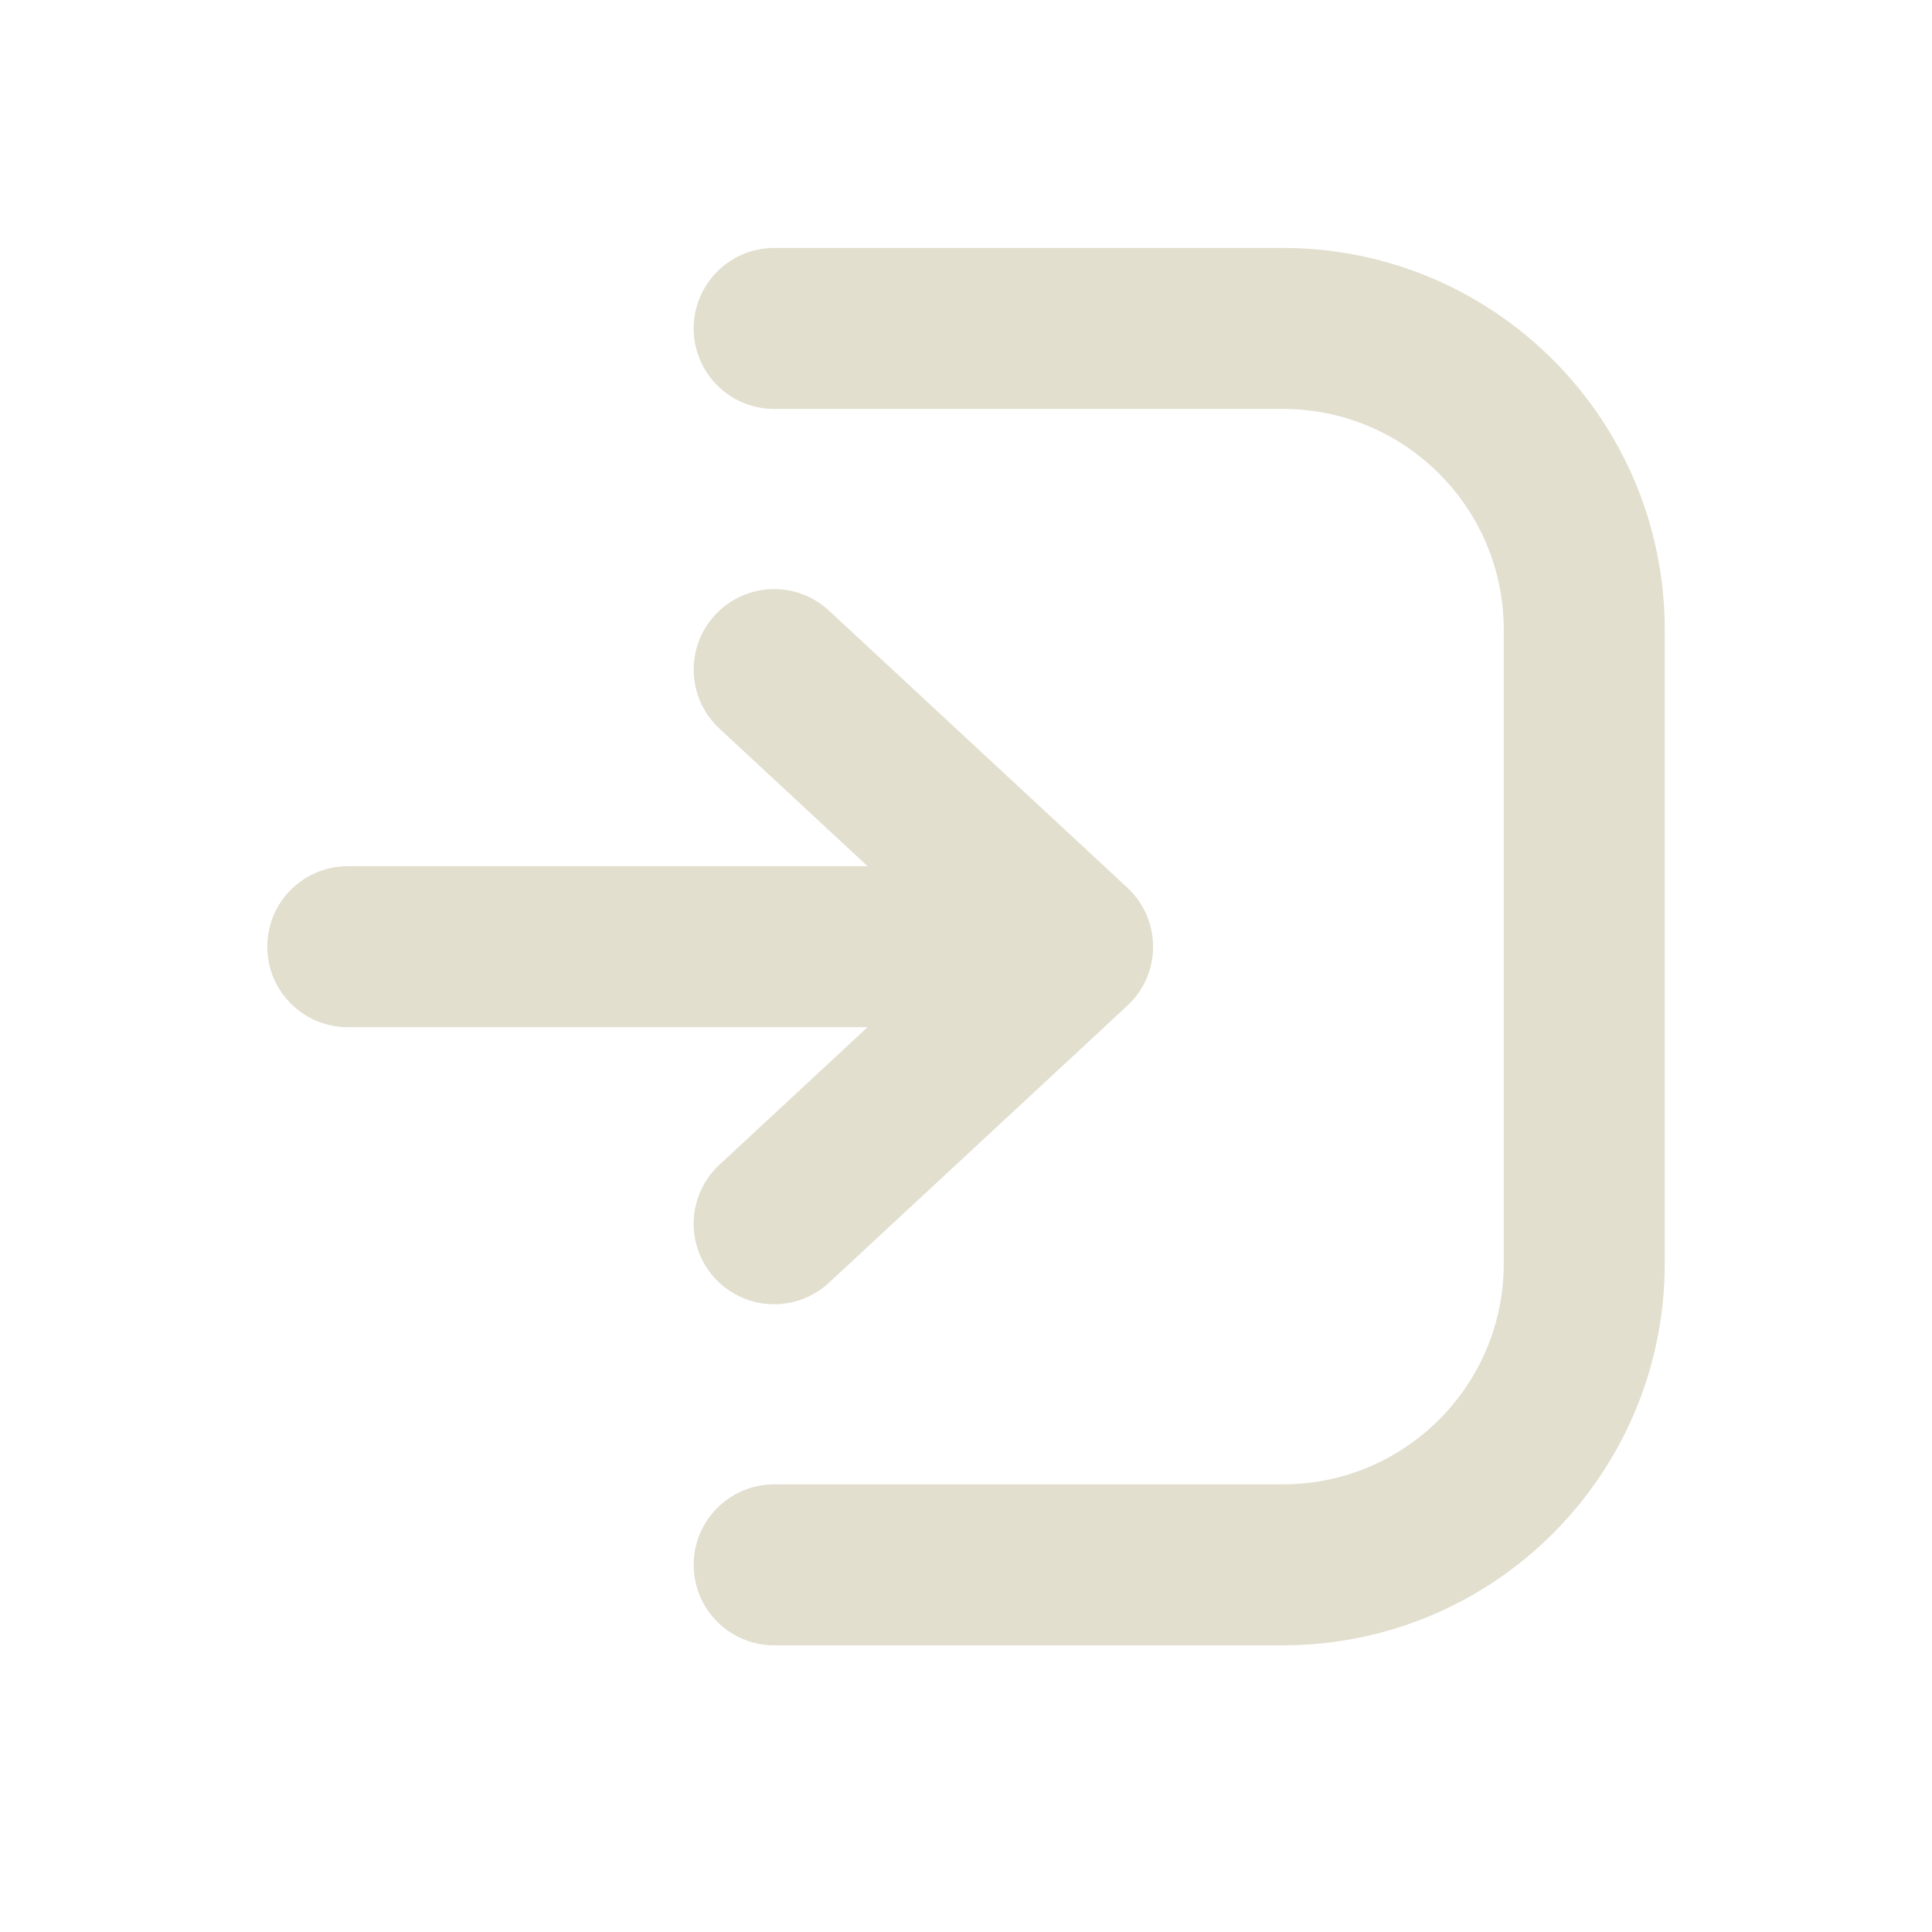
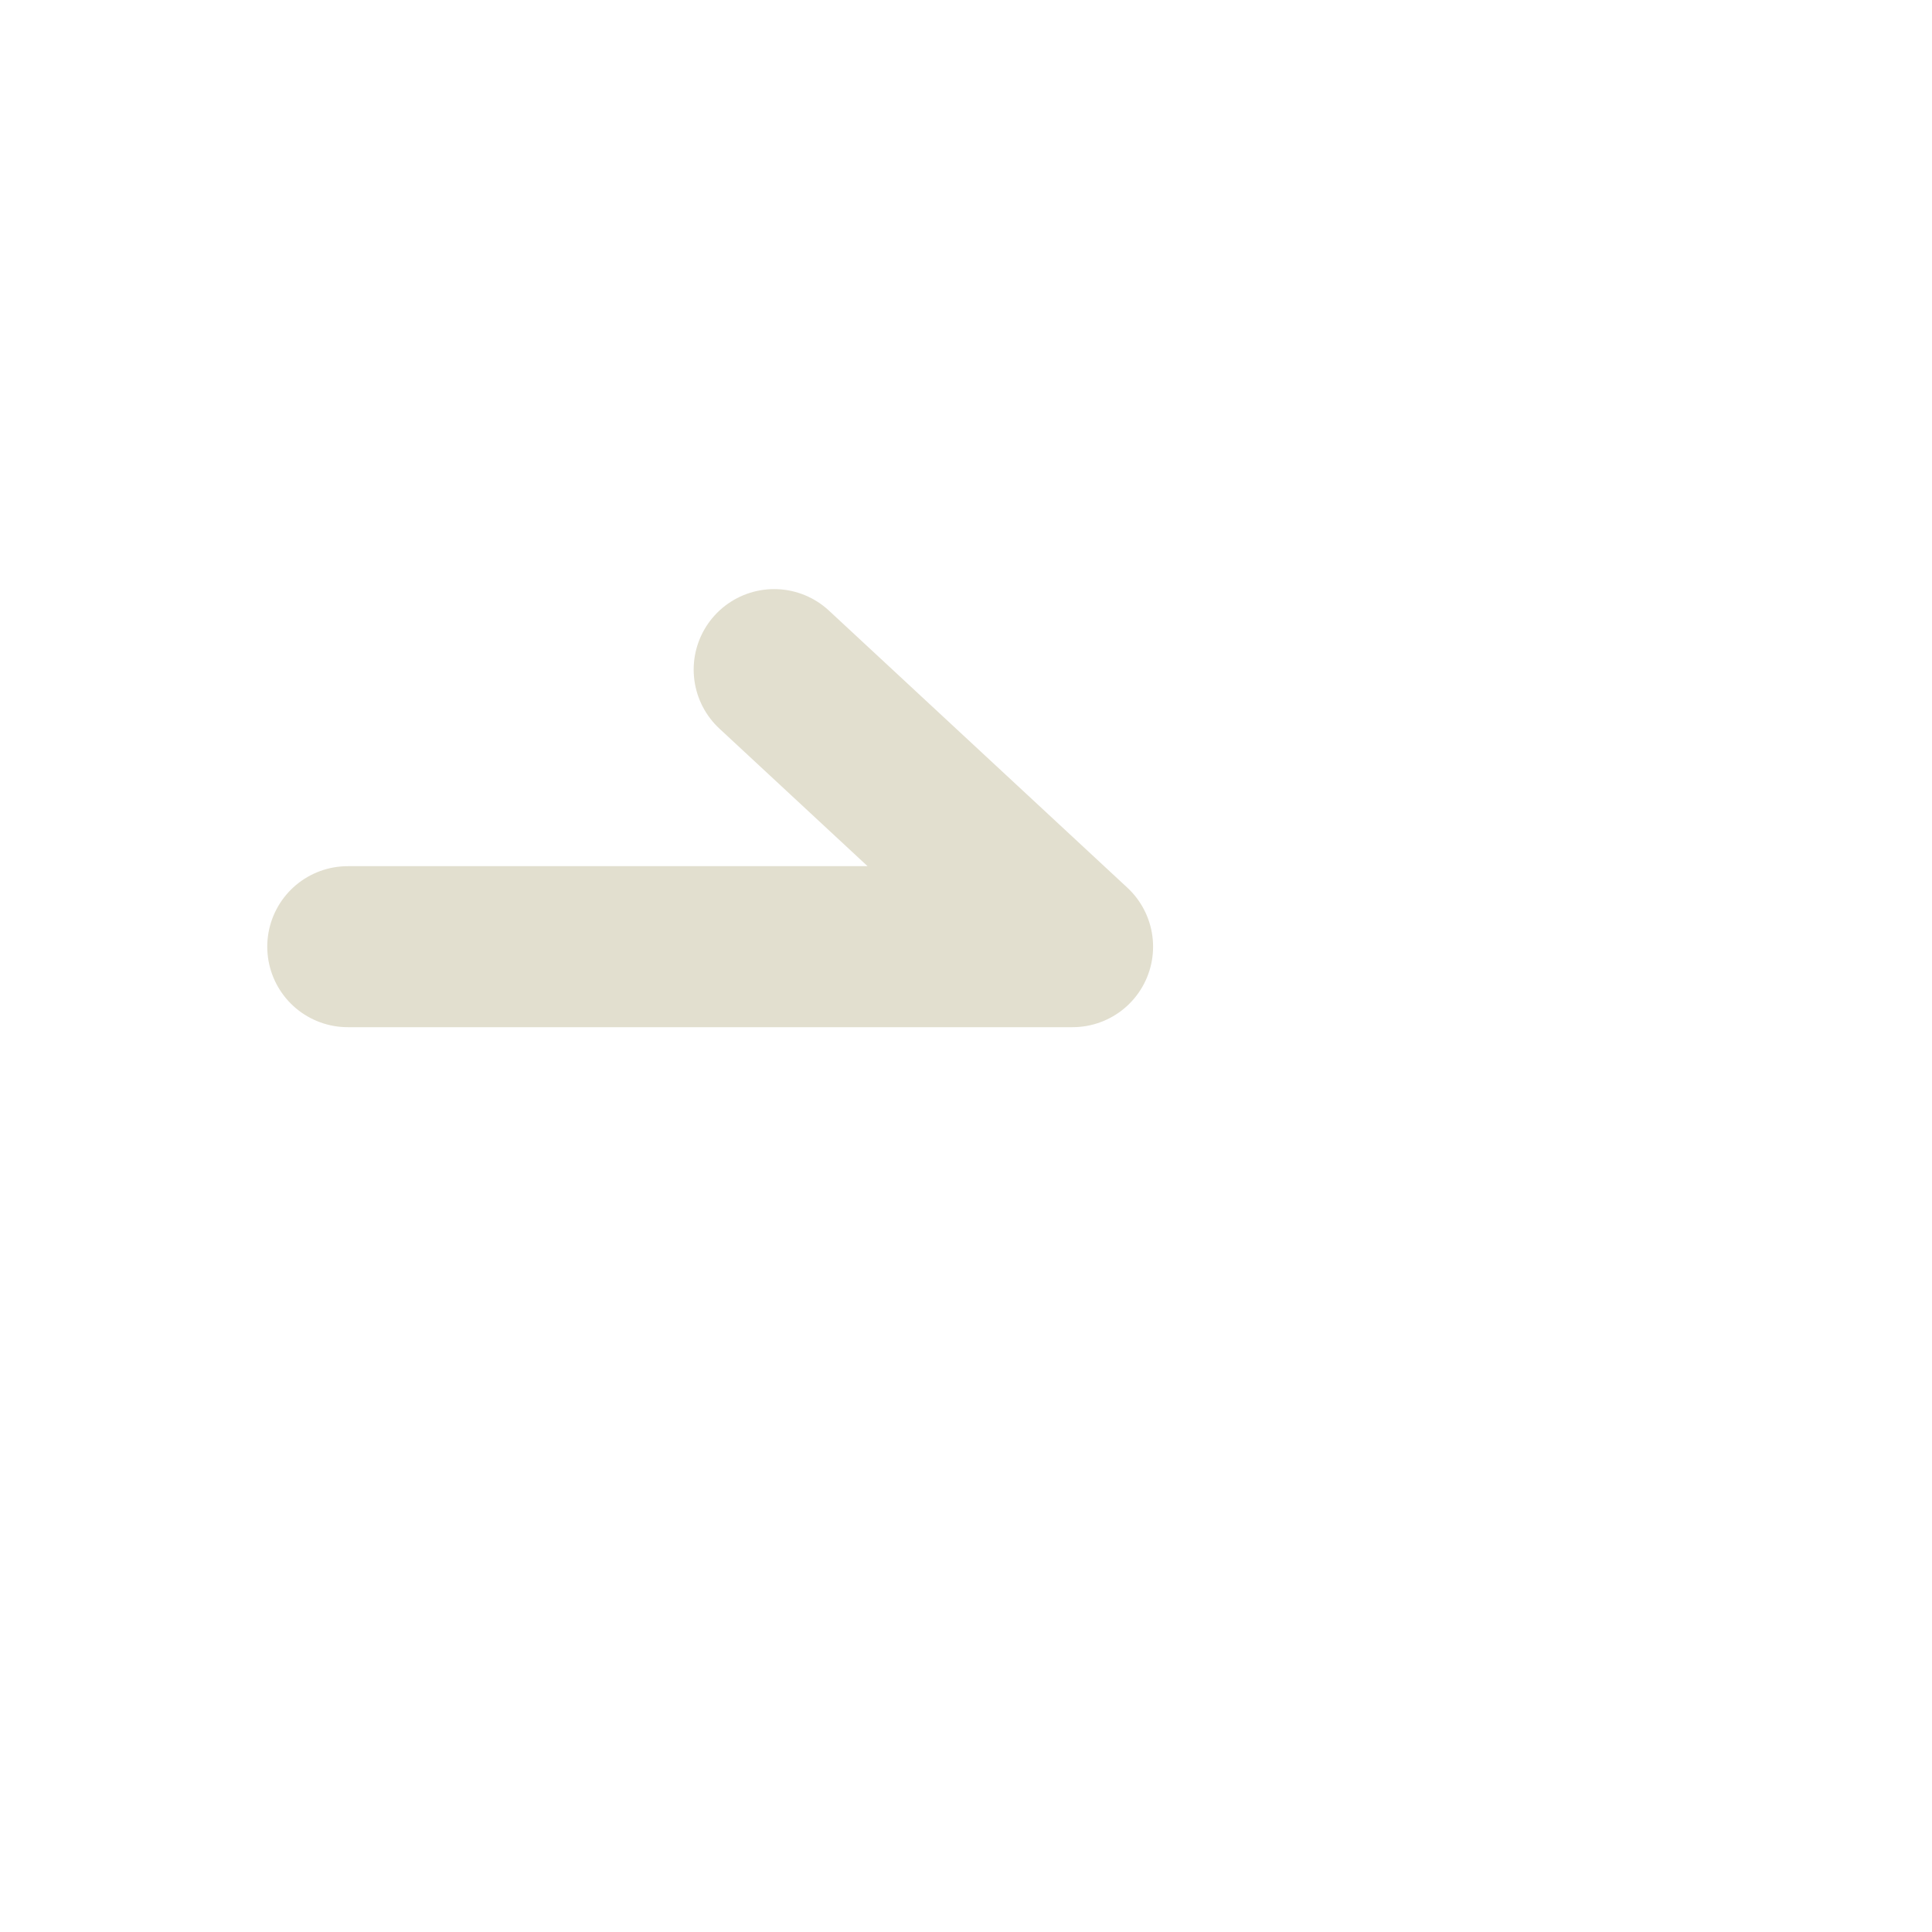
<svg xmlns="http://www.w3.org/2000/svg" width="24" height="24" viewBox="0 0 24 24" fill="none">
-   <path d="M9.617 4.08H15.937C18.004 4.08 19.68 5.756 19.68 7.822V15.697C19.68 17.763 18.004 19.439 15.937 19.439H9.617" stroke="#E2DFCF" stroke-width="2" stroke-linecap="round" stroke-linejoin="round" />
-   <path d="M9.617 8.318L13.324 11.76M13.324 11.76L9.617 15.202M13.324 11.76L4.32 11.76" stroke="#E2DFCF" stroke-width="2" stroke-linecap="round" stroke-linejoin="round" />
+   <path d="M9.617 8.318L13.324 11.76M13.324 11.76M13.324 11.76L4.32 11.76" stroke="#E2DFCF" stroke-width="2" stroke-linecap="round" stroke-linejoin="round" />
</svg>